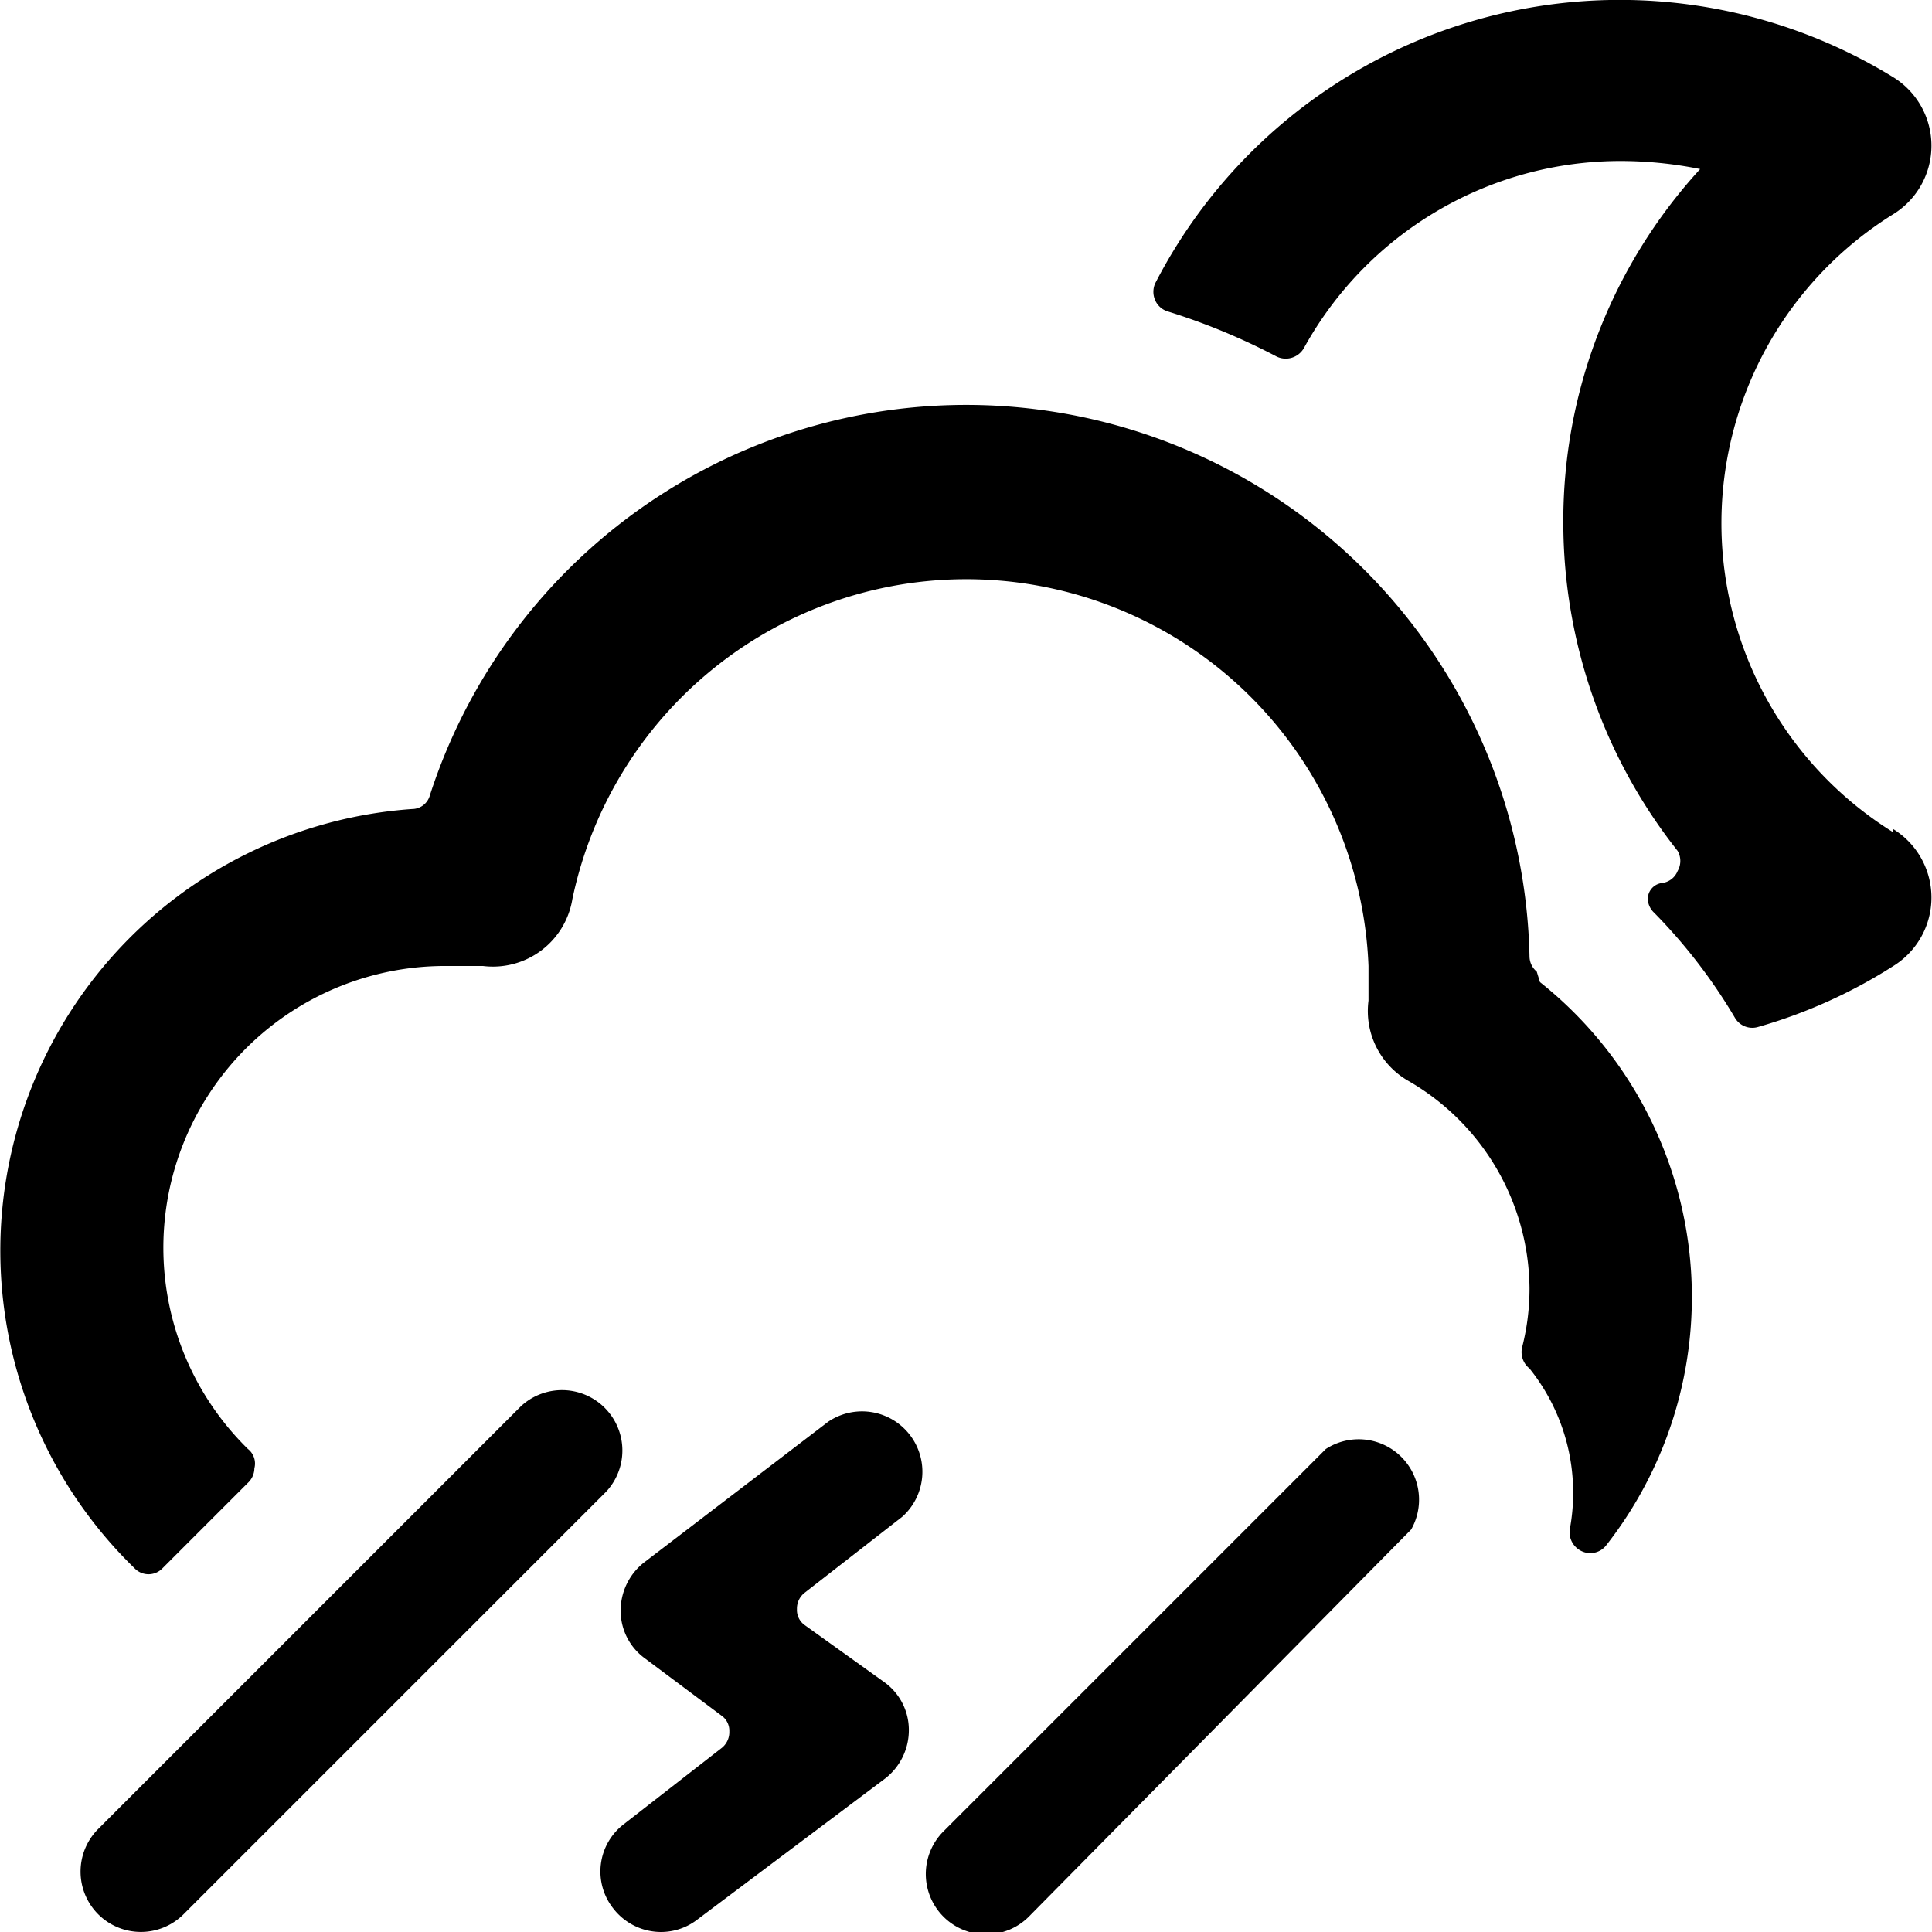
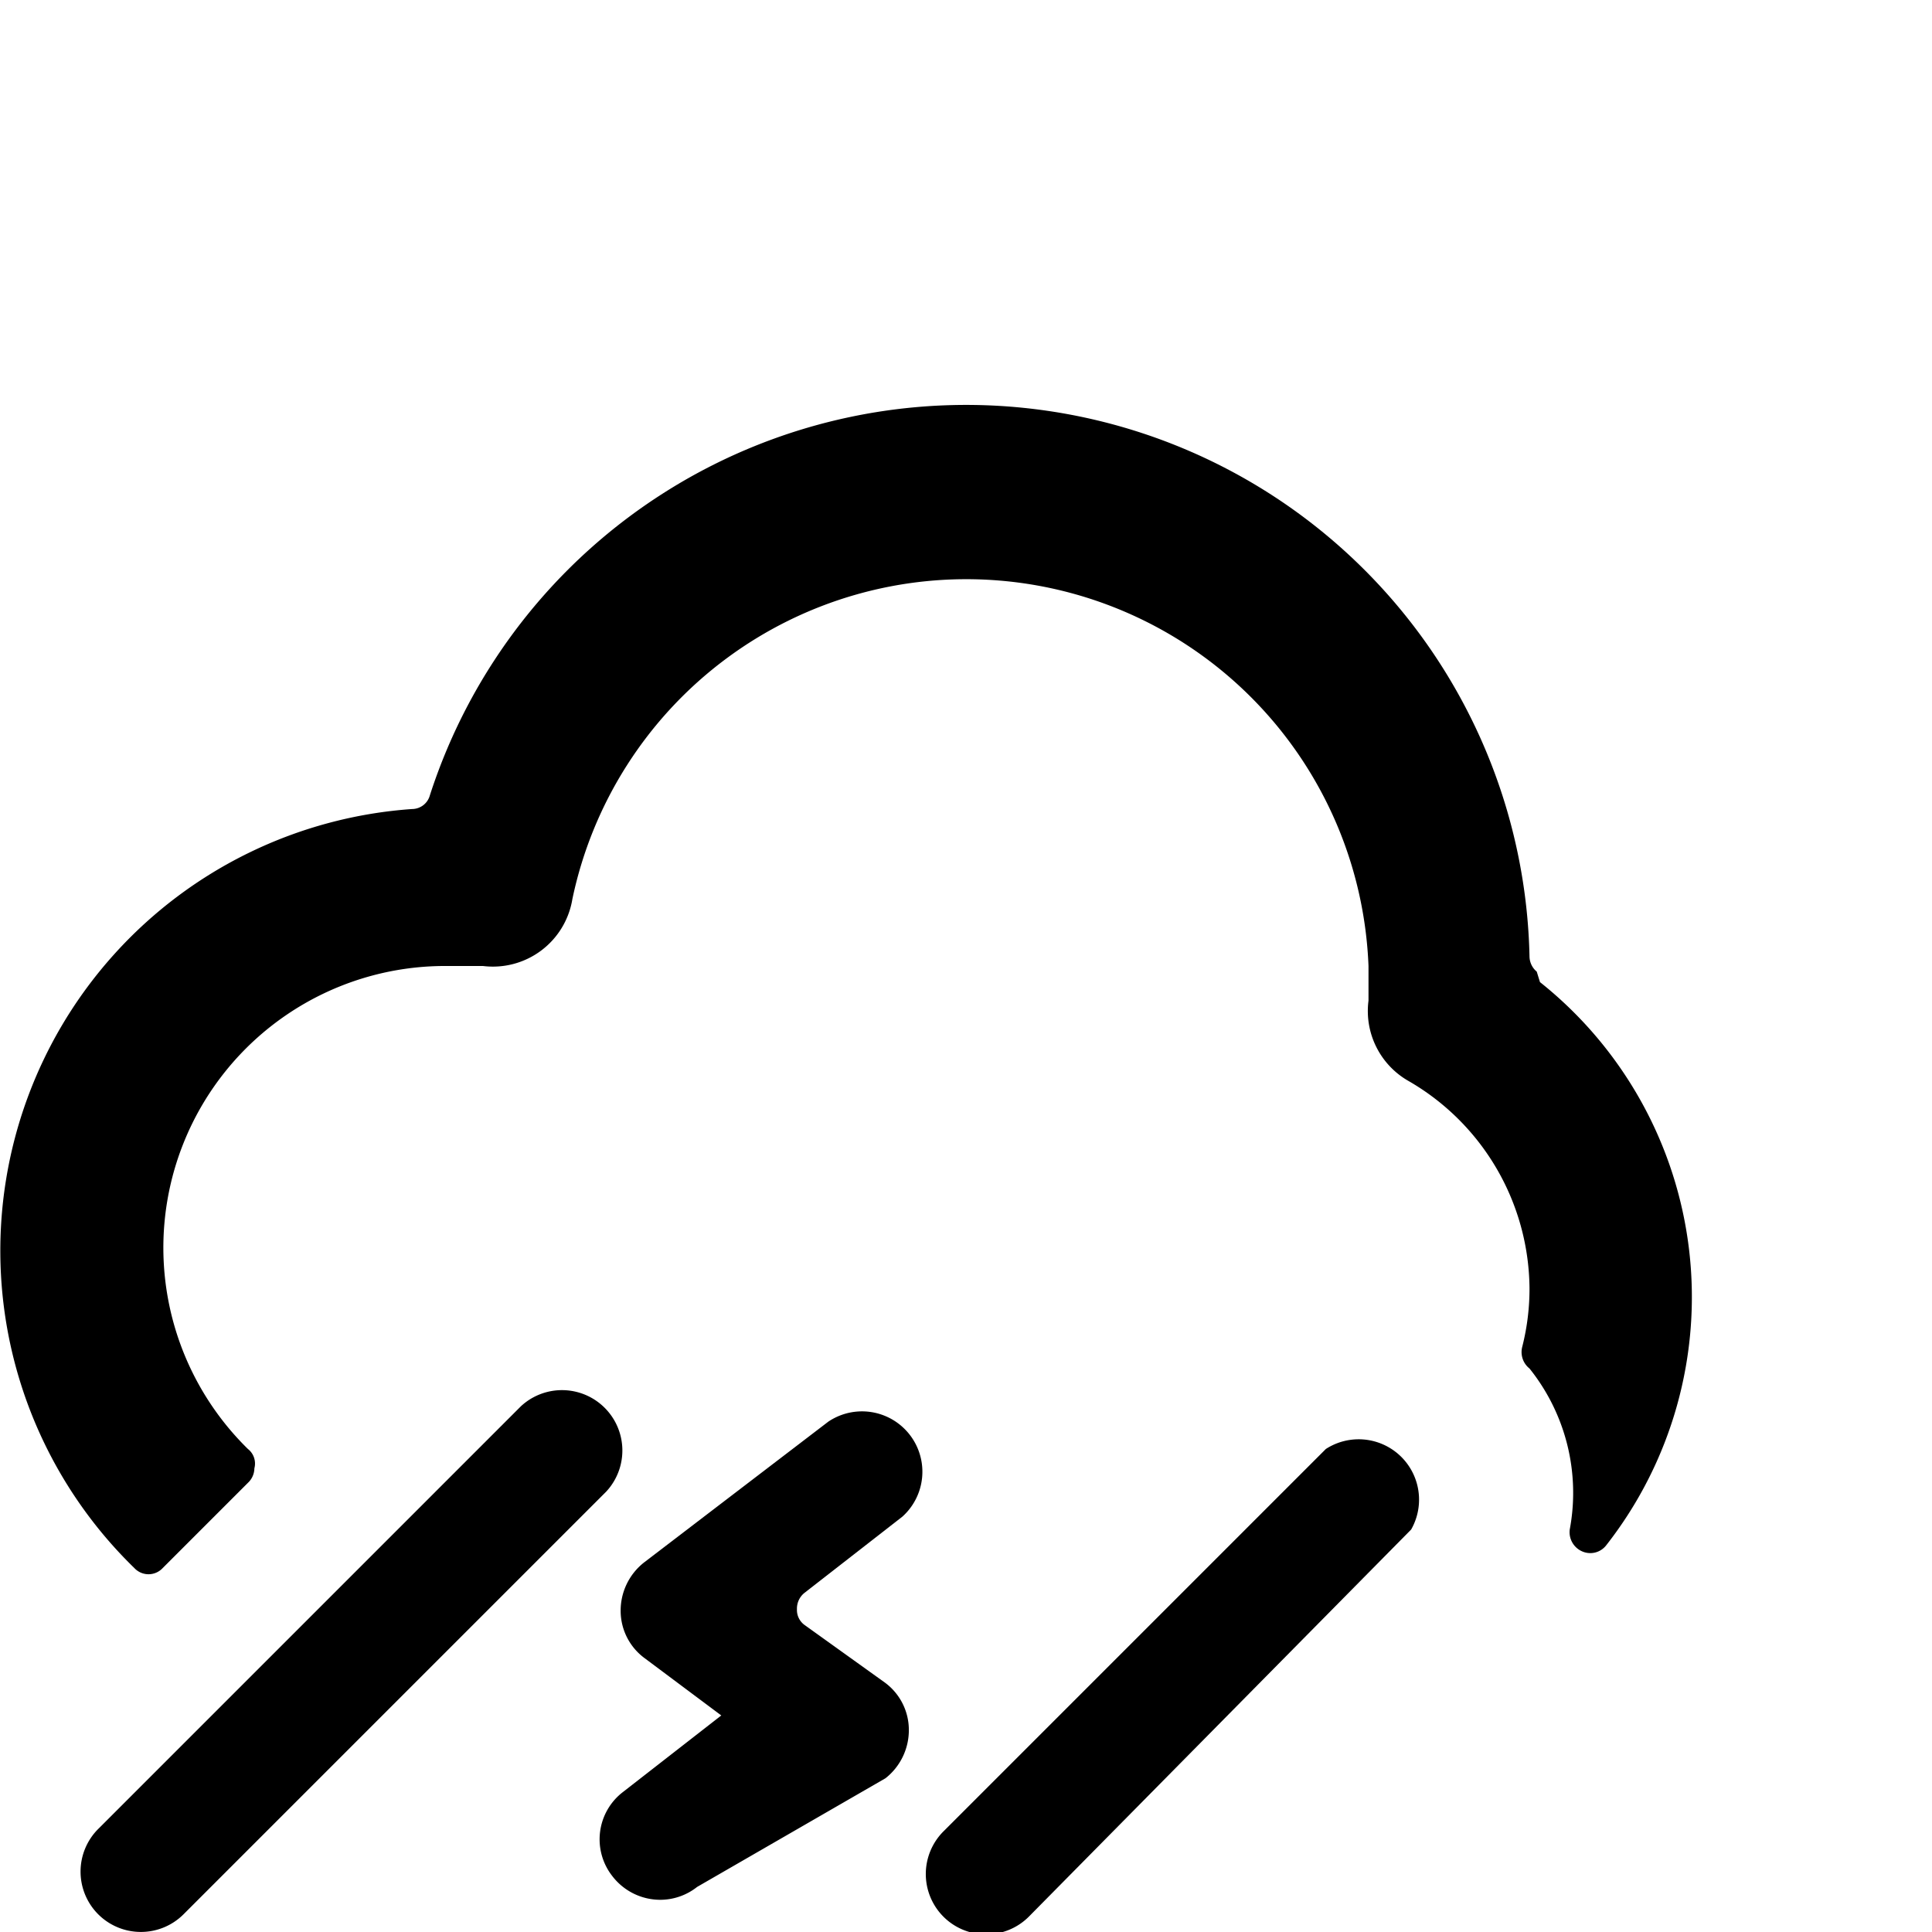
<svg xmlns="http://www.w3.org/2000/svg" viewBox="0 0 24 24">
  <g>
-     <path d="M23.52 10.34a4.52 4.52 0 0 1 0 -7.68 1 1 0 0 0 0 -1.7 6.49 6.49 0 0 0 -9.17 2.56 0.26 0.26 0 0 0 0 0.21 0.25 0.25 0 0 0 0.16 0.14 8 8 0 0 1 1.35 0.56 0.26 0.26 0 0 0 0.34 -0.11A4.49 4.49 0 0 1 20.12 2a5 5 0 0 1 1 0.1 6.47 6.47 0 0 0 -1.7 4.4 6.58 6.58 0 0 0 1.42 4.07 0.25 0.25 0 0 1 0 0.25 0.24 0.24 0 0 1 -0.2 0.15 0.2 0.2 0 0 0 -0.17 0.21 0.25 0.25 0 0 0 0.08 0.16 6.77 6.77 0 0 1 1 1.3 0.25 0.25 0 0 0 0.28 0.12 6.37 6.37 0 0 0 1.69 -0.76 1 1 0 0 0 0 -1.7Z" fill="#000000" stroke-width="1" />
    <path d="M19.09 12.07a0.25 0.25 0 0 1 -0.09 -0.19 7 7 0 0 0 -13.66 -2 0.23 0.23 0 0 1 -0.22 0.17 5.5 5.5 0 0 0 -3.45 9.43 0.24 0.24 0 0 0 0.35 0l1.06 -1.06a0.25 0.25 0 0 0 0.08 -0.18 0.23 0.23 0 0 0 -0.08 -0.24 3.5 3.5 0 0 1 2.42 -6l0.5 0a1 1 0 0 0 1.11 -0.83A5 5 0 0 1 17 12l0 0.43a1 1 0 0 0 0.5 1A3 3 0 0 1 19 16a2.92 2.92 0 0 1 -0.09 0.73 0.26 0.26 0 0 0 0.09 0.27 2.47 2.47 0 0 1 0.5 2 0.26 0.26 0 0 0 0.15 0.27 0.25 0.25 0 0 0 0.3 -0.07 5 5 0 0 0 -0.82 -7Z" fill="#000000" stroke-width="1" />
-     <path d="M11 22.09a0.76 0.76 0 0 0 0.29 -0.6 0.73 0.73 0 0 0 -0.3 -0.59l-0.99 -0.71a0.23 0.23 0 0 1 -0.1 -0.2 0.25 0.25 0 0 1 0.09 -0.2l1.22 -0.95a0.75 0.75 0 0 0 -0.92 -1.18L8 19.41a0.76 0.76 0 0 0 -0.29 0.6 0.73 0.73 0 0 0 0.3 0.59l0.95 0.71a0.23 0.23 0 0 1 0.1 0.2 0.25 0.25 0 0 1 -0.09 0.2l-1.22 0.95a0.74 0.74 0 0 0 -0.13 1.05 0.75 0.75 0 0 0 0.59 0.29 0.74 0.74 0 0 0 0.46 -0.16Z" fill="#000000" stroke-width="1" />
+     <path d="M11 22.09a0.76 0.76 0 0 0 0.29 -0.6 0.73 0.73 0 0 0 -0.3 -0.59l-0.99 -0.71a0.23 0.23 0 0 1 -0.1 -0.2 0.25 0.25 0 0 1 0.09 -0.2l1.22 -0.95a0.75 0.75 0 0 0 -0.92 -1.18L8 19.41a0.76 0.76 0 0 0 -0.29 0.6 0.73 0.73 0 0 0 0.3 0.59l0.95 0.71l-1.22 0.95a0.74 0.74 0 0 0 -0.13 1.05 0.75 0.75 0 0 0 0.59 0.29 0.74 0.74 0 0 0 0.46 -0.16Z" fill="#000000" stroke-width="1" />
    <path d="M7.53 18.53a0.75 0.75 0 0 0 -1.06 -1.06l-5.25 5.25a0.75 0.75 0 0 0 0 1.06 0.75 0.75 0 0 0 1.06 0Z" fill="#000000" stroke-width="1" />
    <path d="M17.53 19a0.75 0.75 0 0 0 -1.06 -1l-4.75 4.75a0.75 0.75 0 0 0 0 1.06 0.75 0.75 0 0 0 1.06 0Z" fill="#000000" stroke-width="1" />
  </g>
</svg>